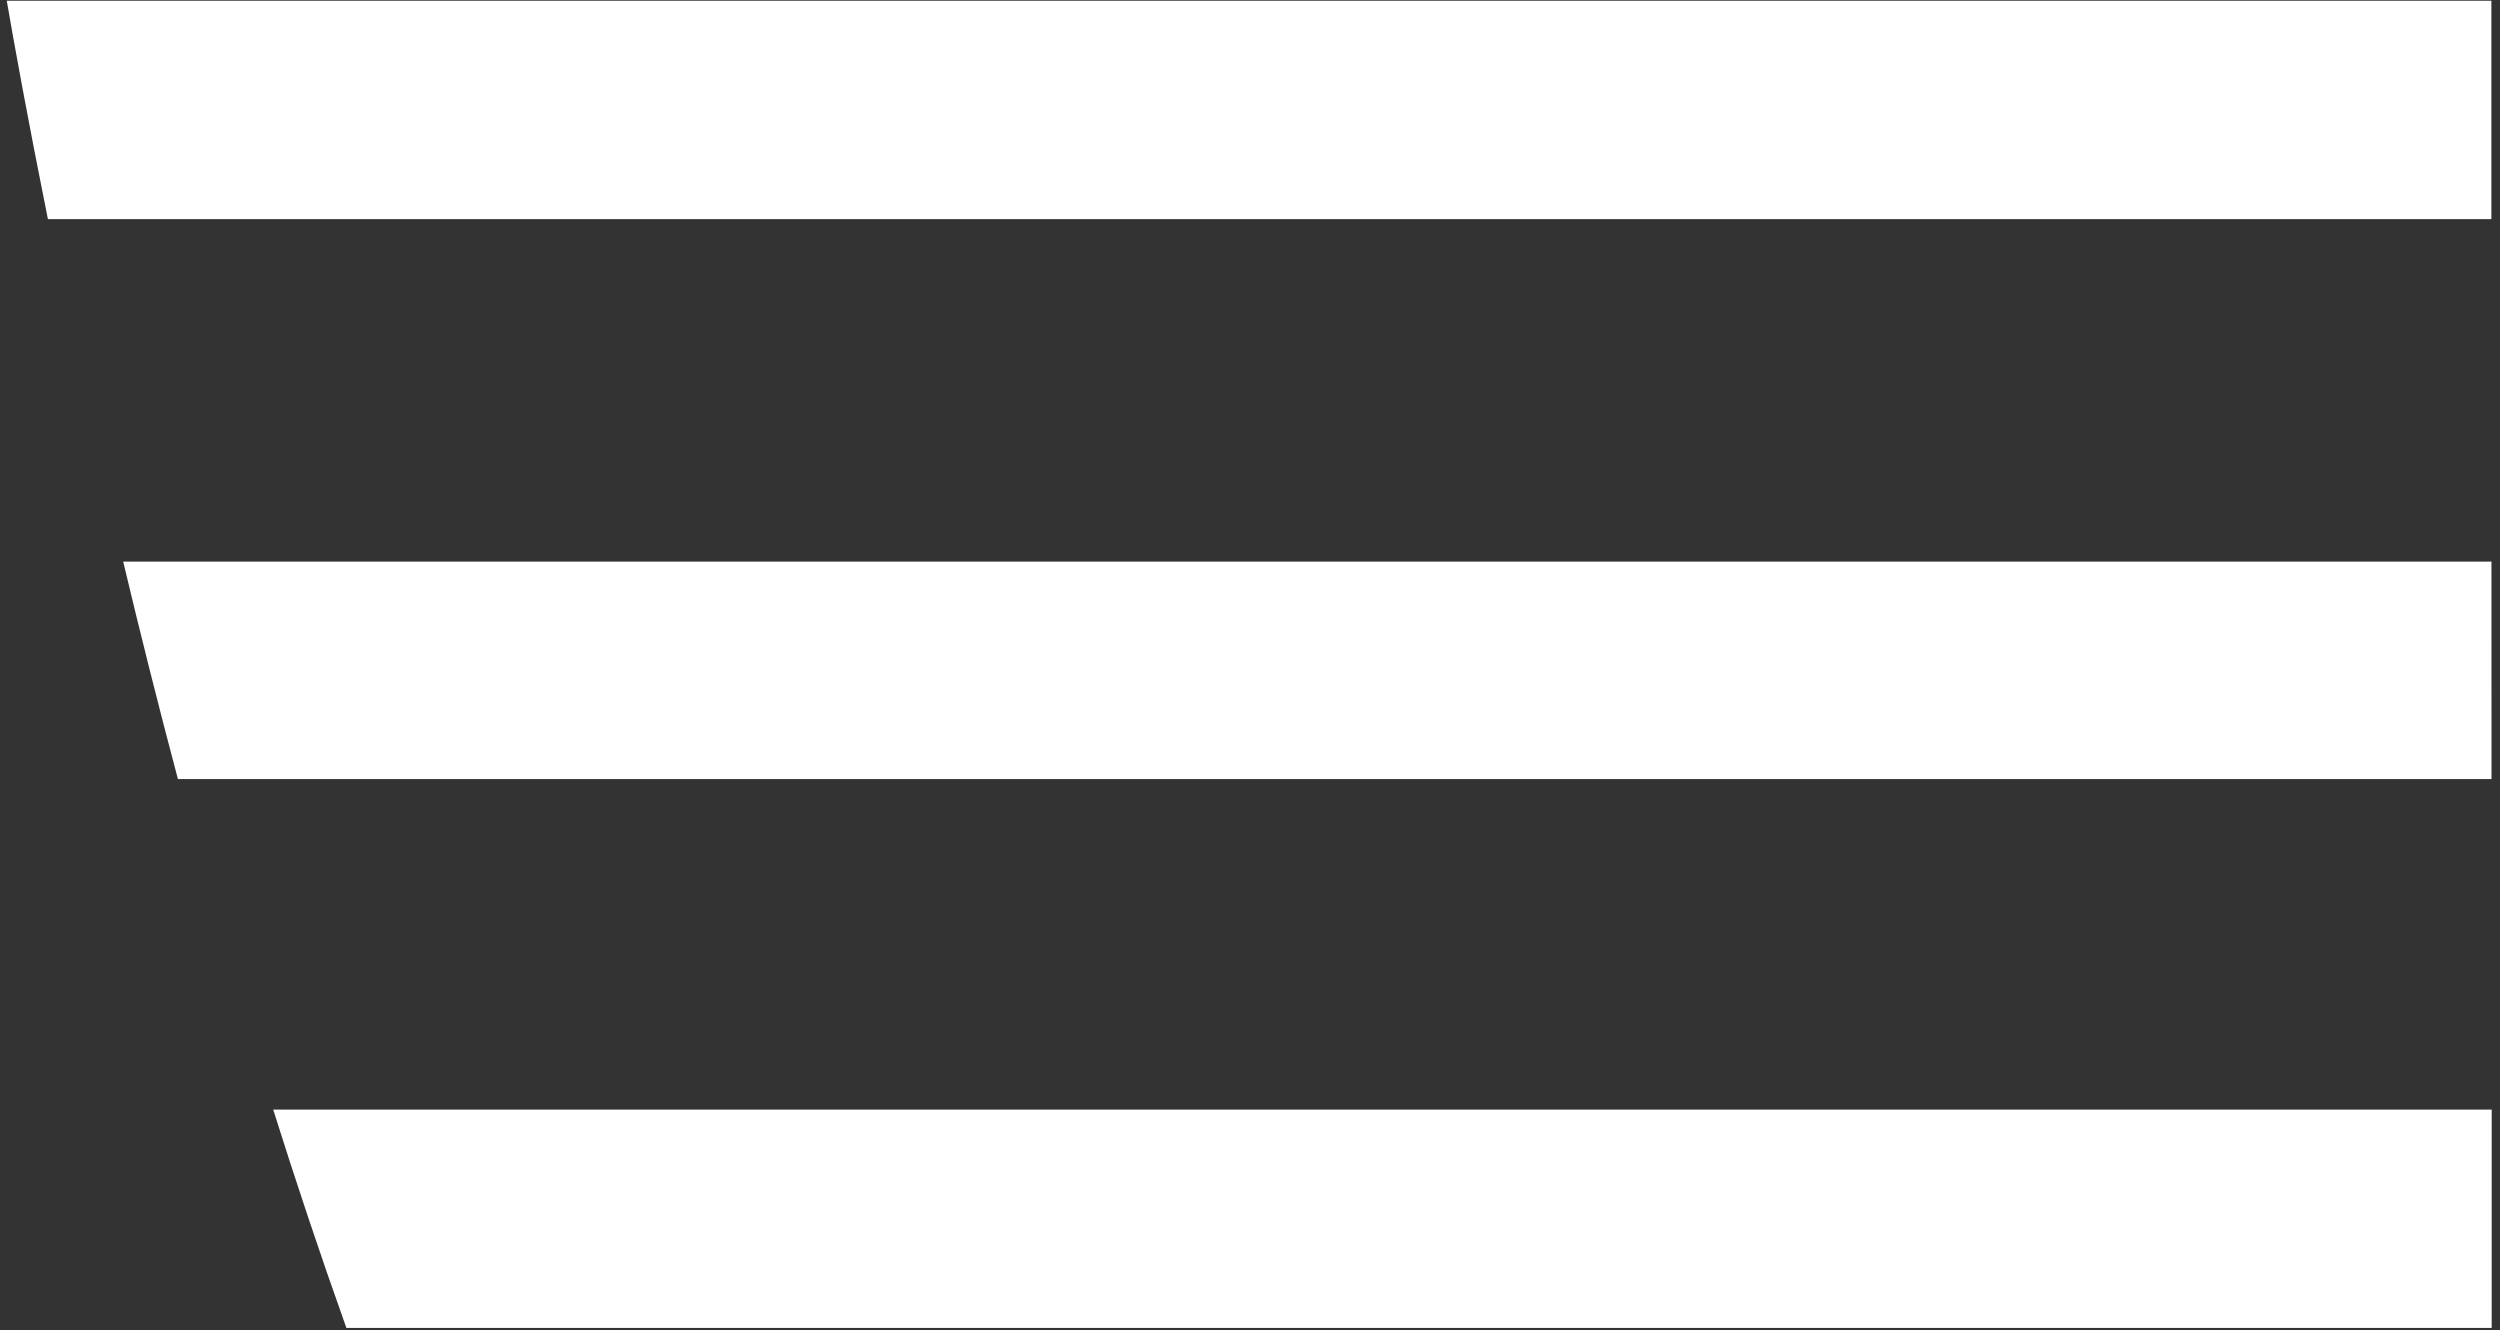
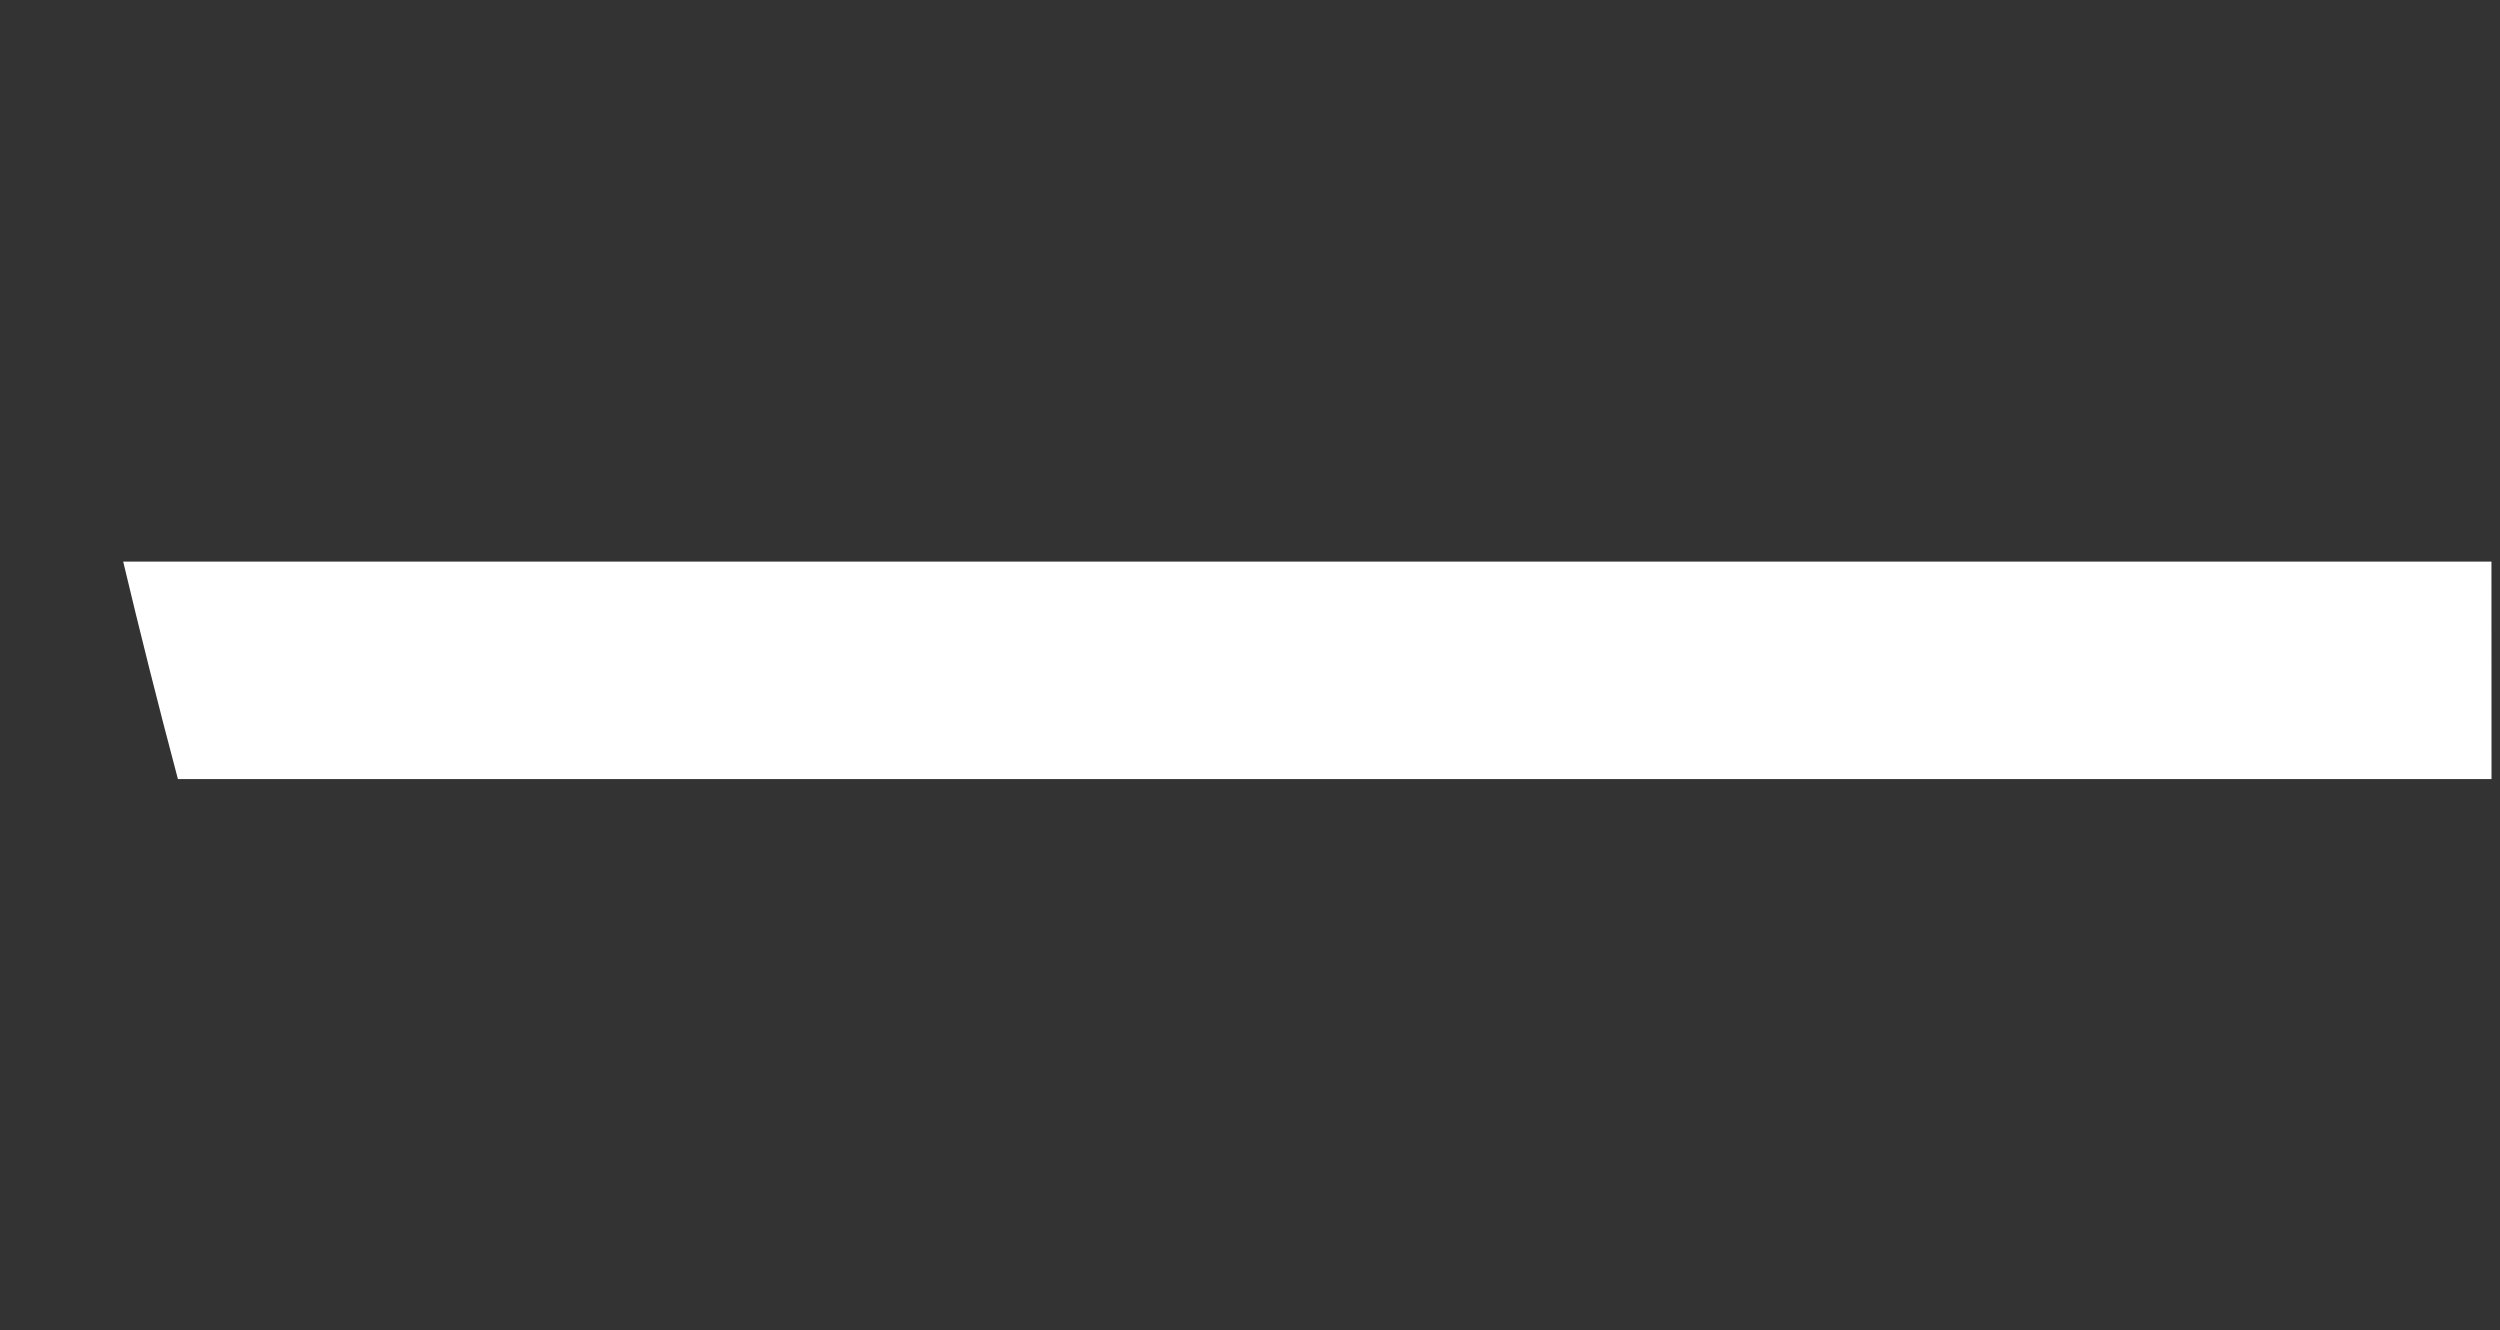
<svg xmlns="http://www.w3.org/2000/svg" version="1.1" id="Livello_1" x="0px" y="0px" viewBox="0 0 1080 574.67" style="enable-background:new 0 0 1080 574.67;" xml:space="preserve">
  <rect x="0" y="0" width="1080" height="574.67" fill="#333333" stroke="none" />
  <style type="text/css">
	.st0{fill:#FFFFFF;}
</style>
  <g id="Raggruppa_8" transform="translate(-404.046 -538.321)">
-     <path id="Tracciato_84" class="st0" d="M1480.35,780.92H457.26c7.14,30,15.03,61.57,23.65,93.97h999.47L1480.35,780.92z" />
-     <path id="Tracciato_85" class="st0" d="M424.74,632.99h1055.58v-94.34H406.97C409.93,555.92,415.9,589.03,424.74,632.99z" />
-     <path id="Tracciato_86" class="st0" d="M522.07,1017.68c9.94,31.57,20.49,63.16,31.62,94.31h926.76v-94.31H522.07z" />
+     <path id="Tracciato_84" class="st0" d="M1480.35,780.92H457.26c7.14,30,15.03,61.57,23.65,93.97h999.47L1480.35,780.92" />
  </g>
</svg>